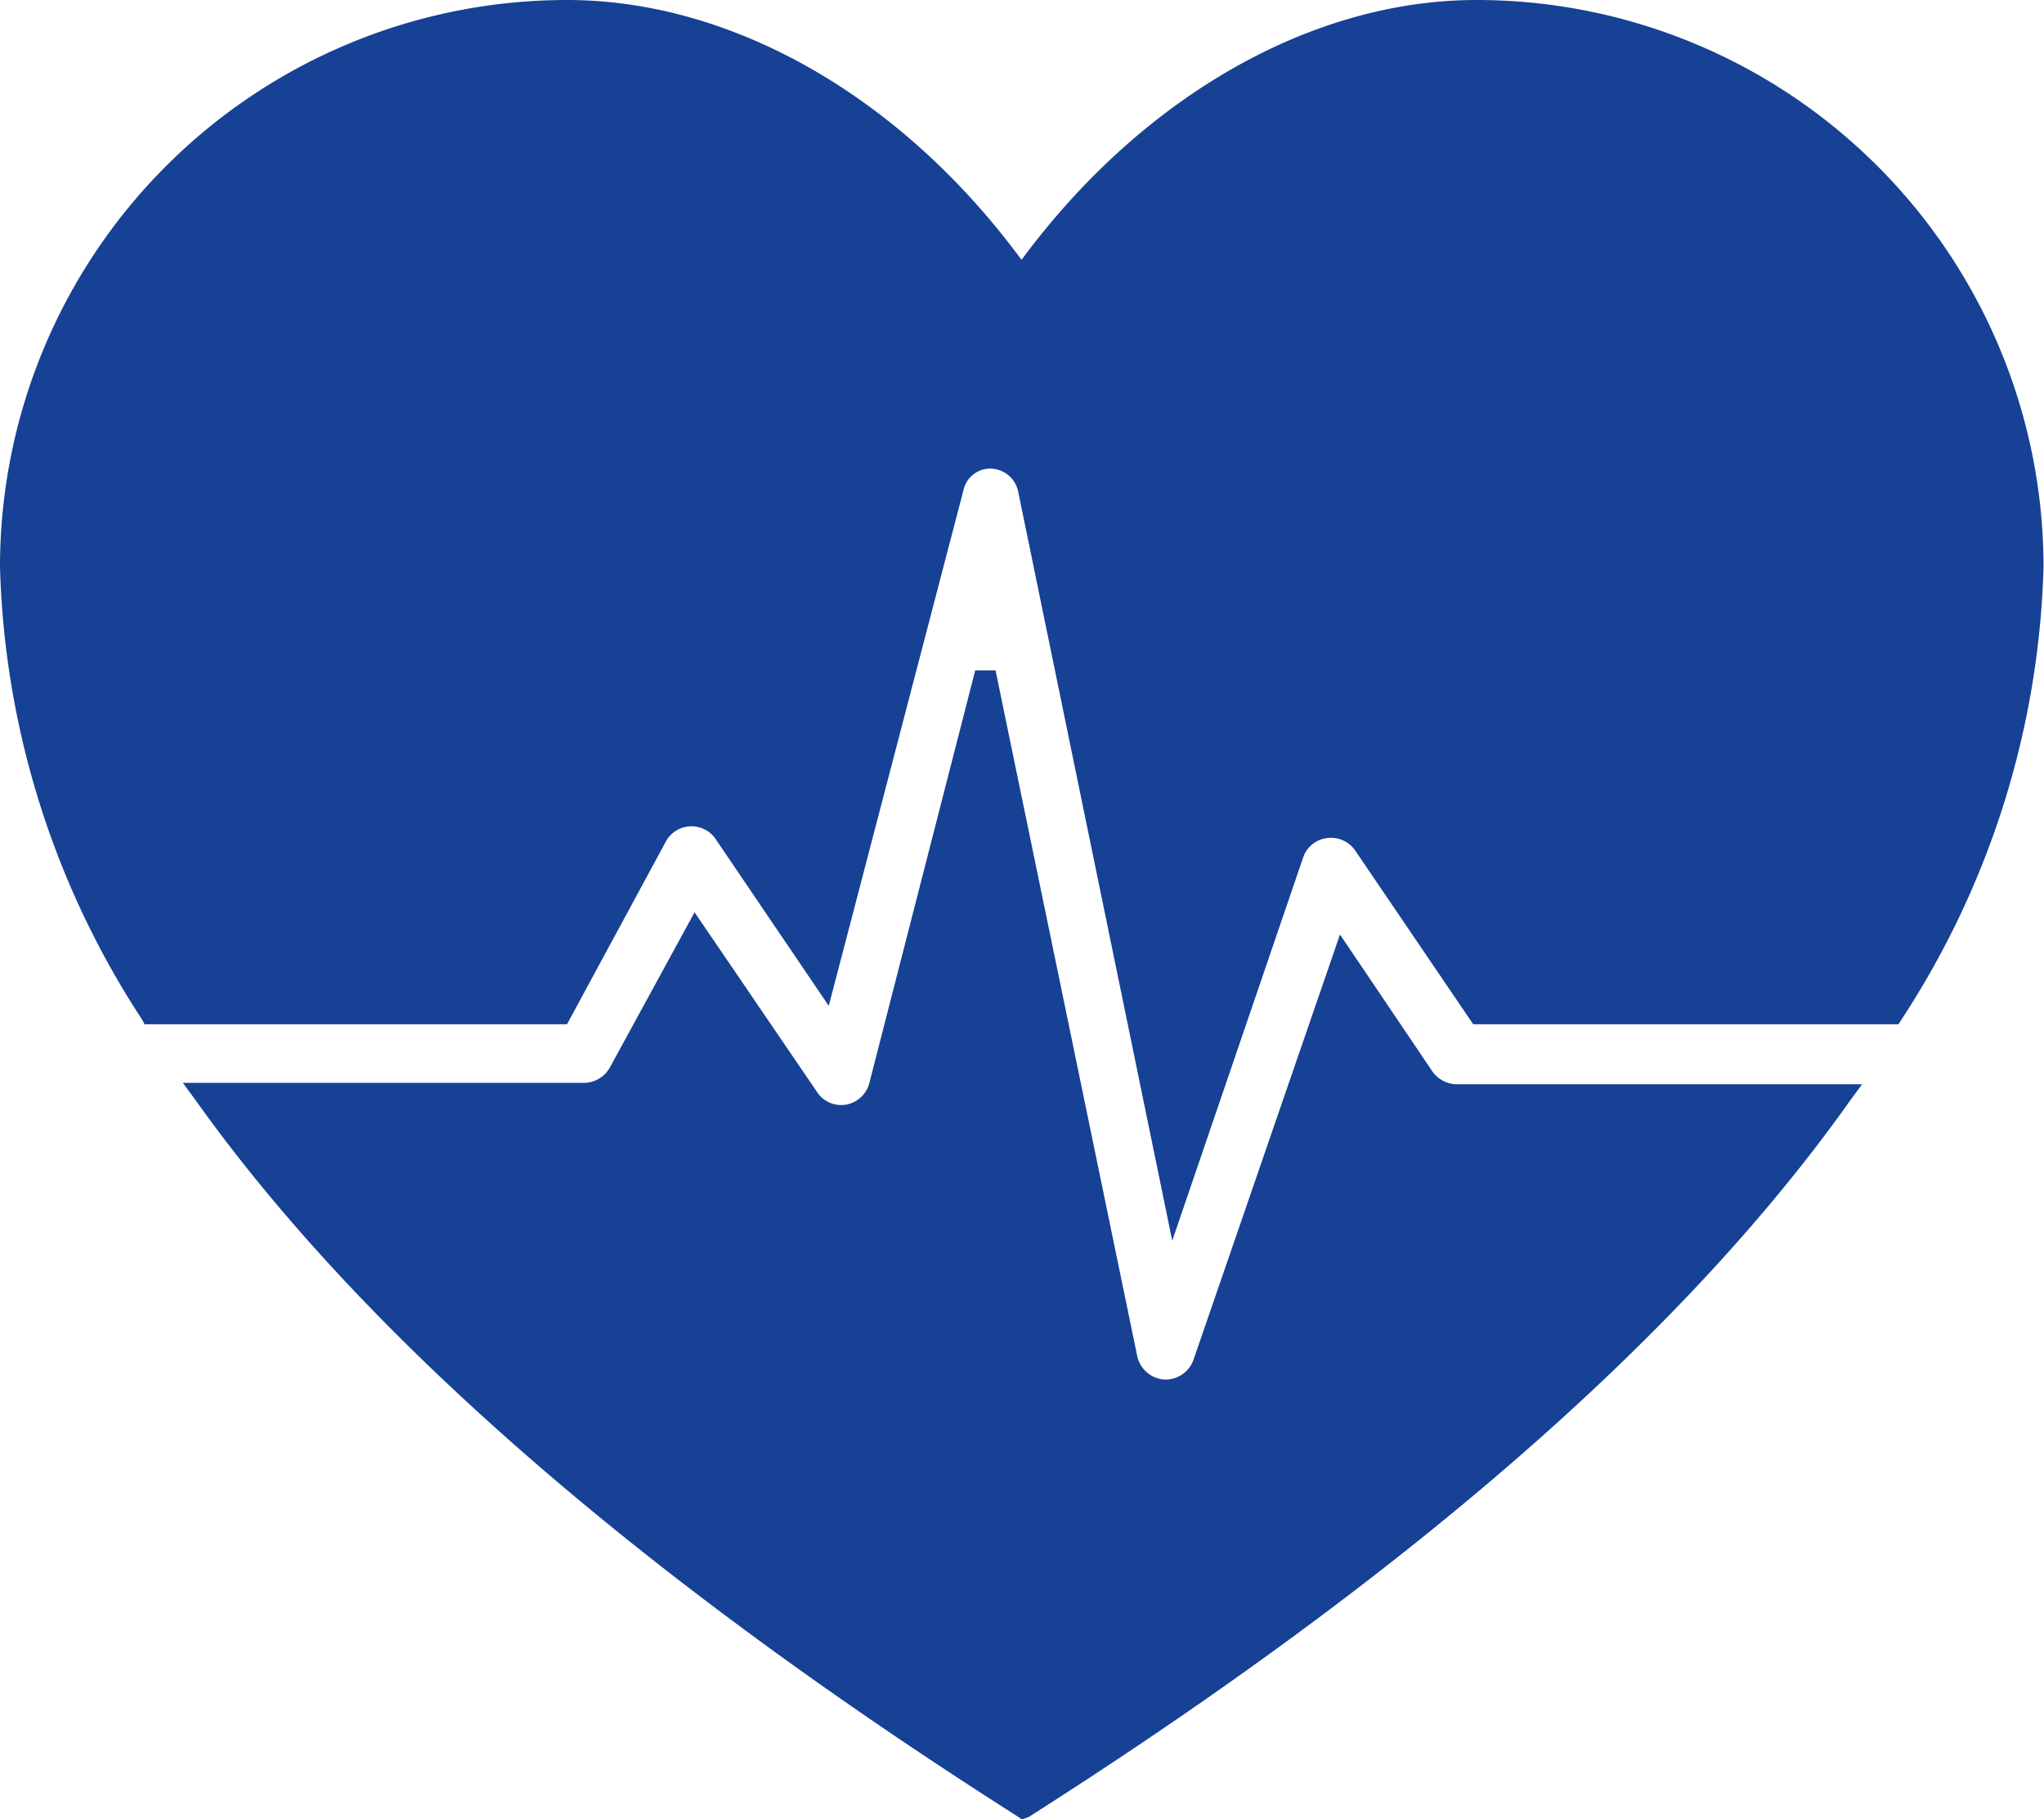
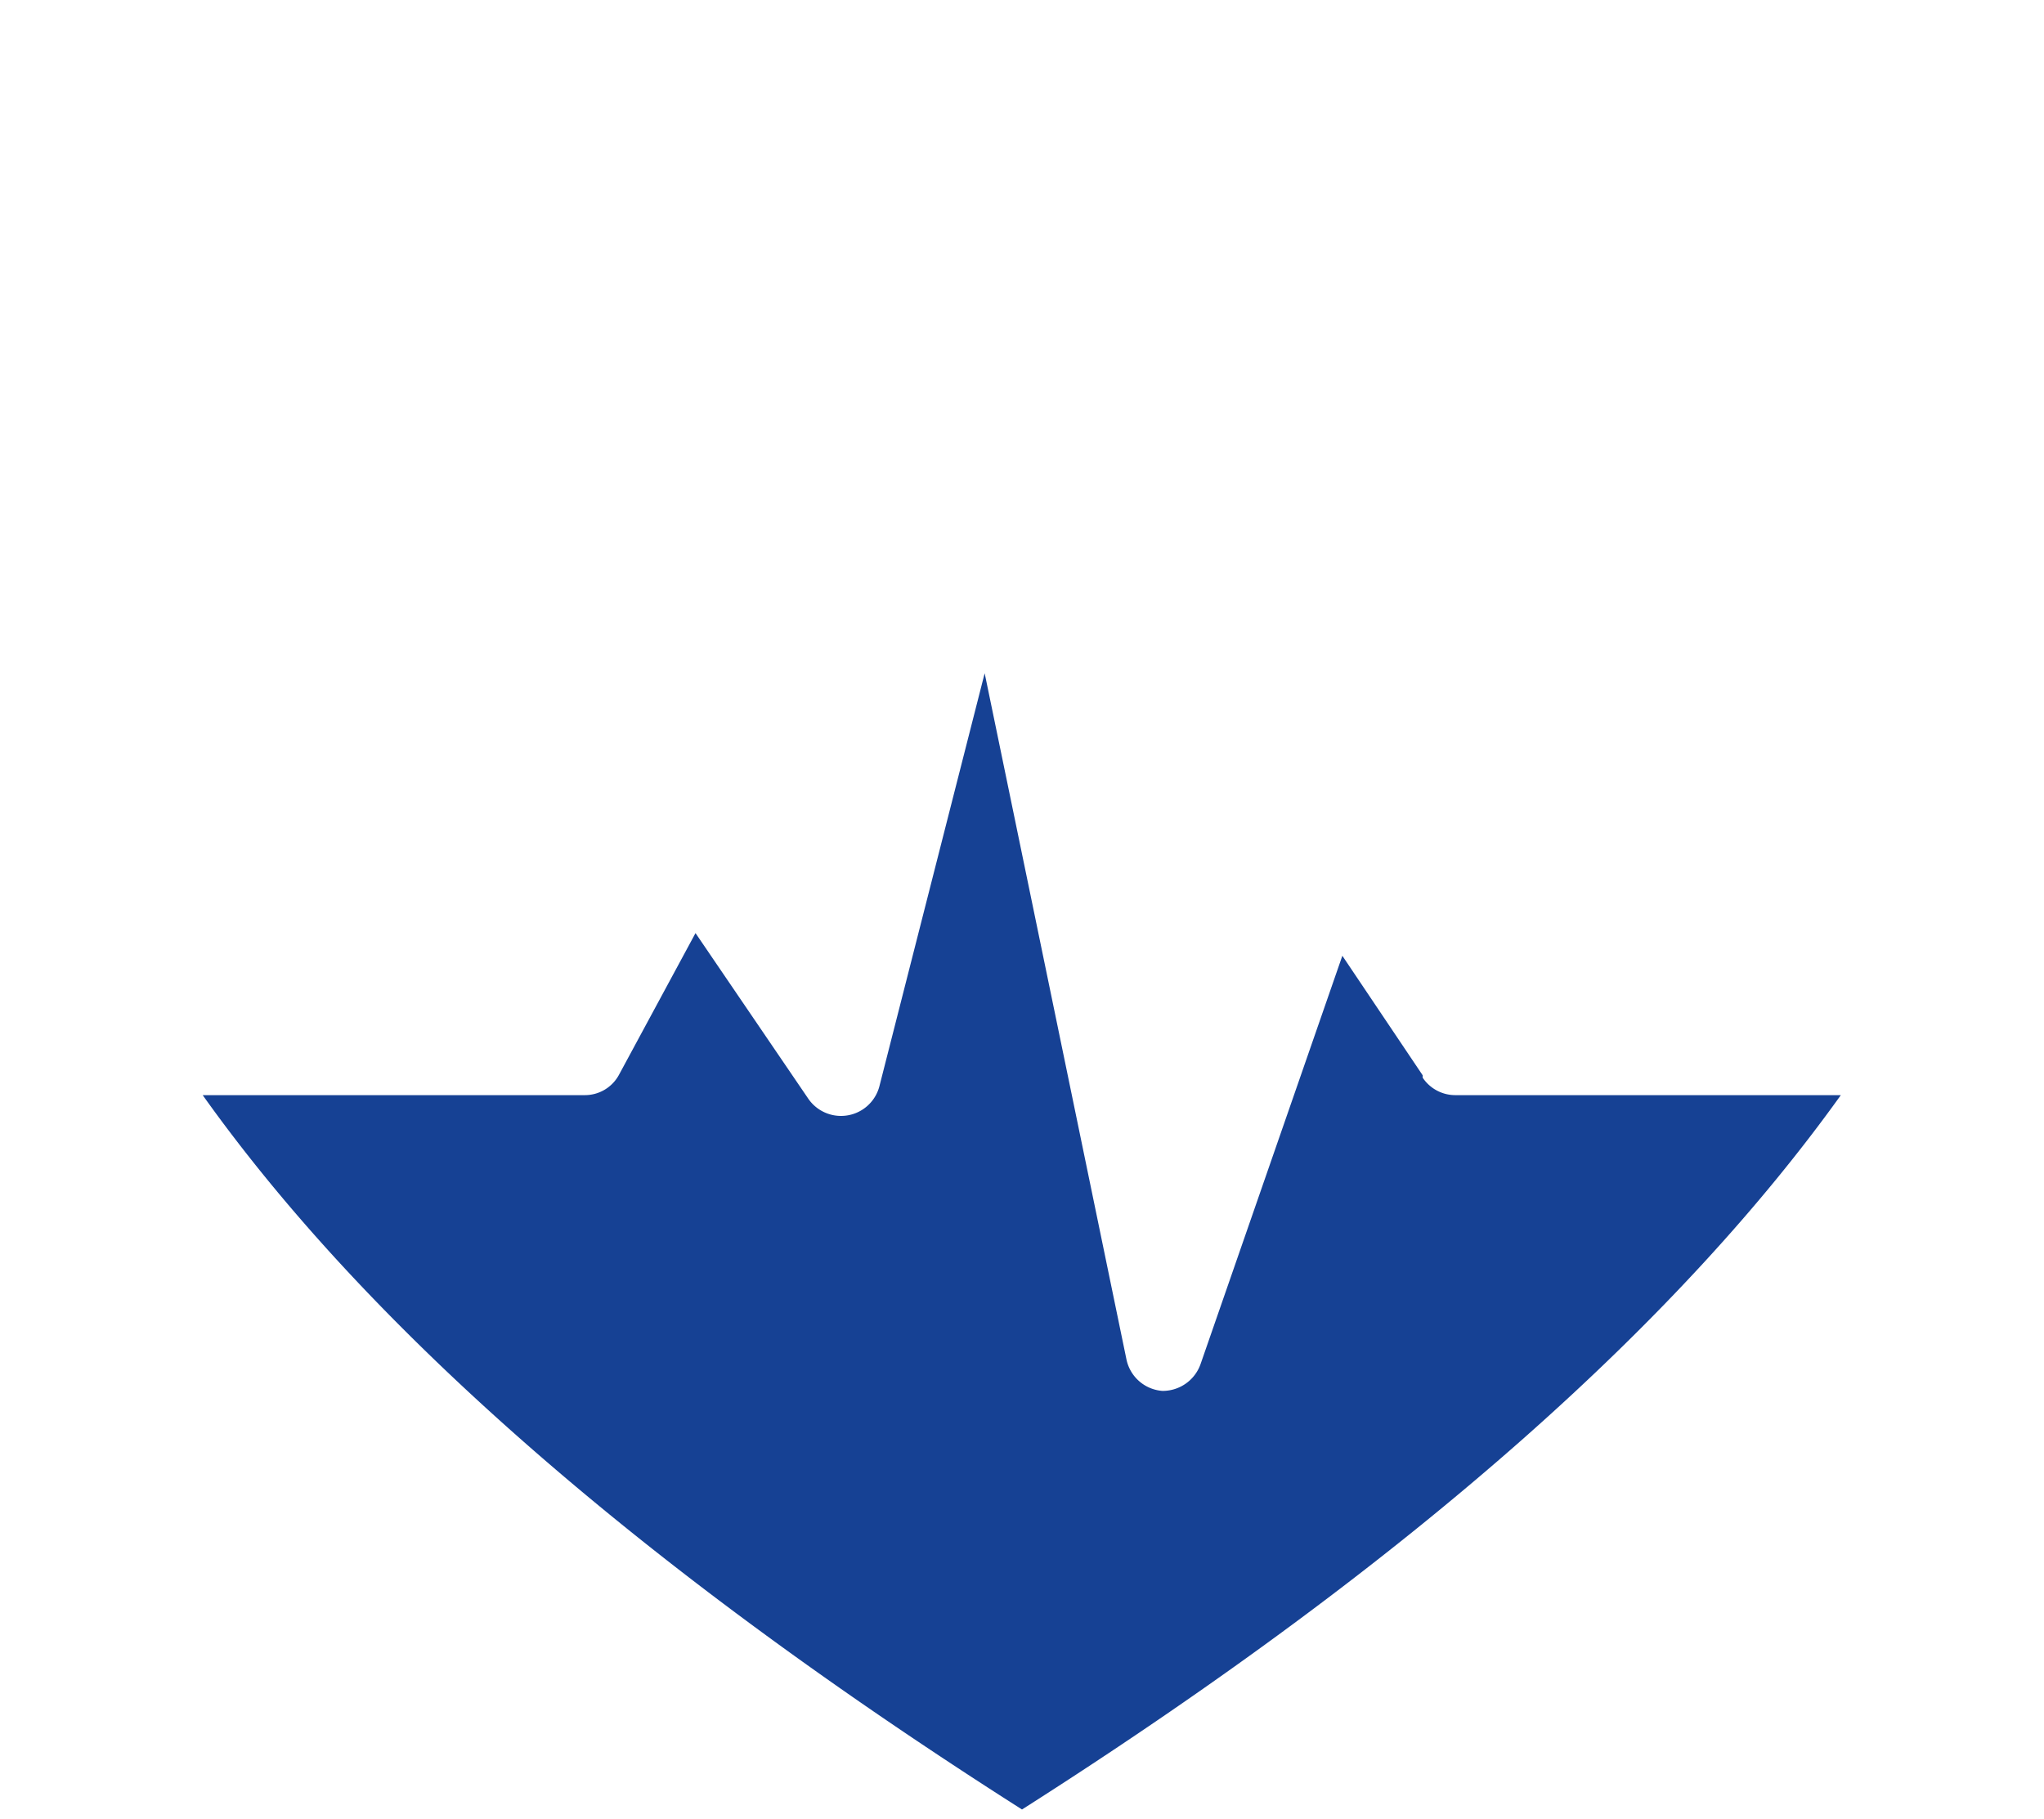
<svg xmlns="http://www.w3.org/2000/svg" viewBox="0 0 43.26 38.51">
  <defs>
    <style>.cls-1{fill:#164194;}</style>
  </defs>
  <g id="Layer_2" data-name="Layer 2">
    <g id="ÅSUB">
-       <path class="cls-1" d="M13.91,17.73a.86.86,0,0,1,.7-.44.85.85,0,0,1,.73.37l2.11,3.11,2.69-10.44A.81.81,0,0,1,21,9.7a.84.84,0,0,1,.8.67l3.09,15.06,2.51-7.33a.84.84,0,0,1,.68-.56.85.85,0,0,1,.81.36l2.39,3.56h8.82A18.09,18.09,0,0,0,43,12,11.79,11.79,0,0,0,31.25.22c-4,0-7.48,2.64-9.62,5.65C19.49,2.86,16,.22,12,.22A11.79,11.79,0,0,0,.22,12a18.09,18.09,0,0,0,3,9.46h8.68Z" />
-       <path class="cls-1" d="M24.81,26.26,21.55,10.41A.61.61,0,0,0,21,9.92a.58.58,0,0,0-.61.46L17.54,21.29l-2.38-3.51a.62.62,0,0,0-1.05,0L12,21.68H3.06L3,21.57A18.38,18.38,0,0,1,0,12,12,12,0,0,1,12,0c3.5,0,7.08,2.05,9.62,5.5C24.17,2.05,27.75,0,31.25,0a12,12,0,0,1,12,12,18.38,18.38,0,0,1-3,9.57l-.07.11h-9L28.68,18a.62.62,0,0,0-.6-.26.61.61,0,0,0-.5.41ZM20.92,9.48H21a1,1,0,0,1,1,.84L24.91,24.6,27.17,18a1.06,1.06,0,0,1,.86-.71,1.07,1.07,0,0,1,1,.46l2.33,3.46H40A17.85,17.85,0,0,0,42.82,12,11.58,11.58,0,0,0,31.25.44c-3.44,0-7,2.07-9.44,5.56l-.18.25L21.45,6C19,2.51,15.46.44,12,.44A11.58,11.58,0,0,0,.44,12a17.87,17.87,0,0,0,2.87,9.24h8.43l2-3.62a1.05,1.05,0,0,1,1.8-.08l1.84,2.71,2.57-10A1,1,0,0,1,20.92,9.48Z" />
      <path class="cls-1" d="M30.11,22.76l-1.7-2.53-3,8.64a.85.85,0,0,1-.79.57H24.6a.84.84,0,0,1-.76-.67l-3-14.52L18.61,23a.84.84,0,0,1-1.5.26l-2.39-3.51-1.62,3a.82.82,0,0,1-.73.43H4.29c3.31,4.65,8.84,9.71,17.34,15.12,8.5-5.41,14-10.47,17.33-15.12H30.81a.83.83,0,0,1-.7-.37" />
-       <path class="cls-1" d="M21.63,38.51l-.12-.08c-8-5.09-13.85-10.19-17.39-15.17l-.25-.34h8.5a.63.63,0,0,0,.54-.33l1.79-3.28,2.59,3.8a.61.61,0,0,0,.62.27.62.62,0,0,0,.49-.46l2.24-8.73.43,0,3,14.52a.63.63,0,0,0,.57.49h0a.63.63,0,0,0,.62-.42l3.1-9,1.95,2.89a.64.64,0,0,0,.52.28h8.58l-.25.34c-3.54,5-9.39,10.08-17.39,15.17ZM4.72,23.35c3.52,4.8,9.2,9.72,16.91,14.64C29.34,33.07,35,28.15,38.54,23.35H30.81a1.07,1.07,0,0,1-.88-.46l-1.46-2.17-2.82,8.22a1,1,0,0,1-1,.71h-.07a1.06,1.06,0,0,1-1-.84L20.83,15.22l-2,7.81a1.05,1.05,0,0,1-.84.78,1.07,1.07,0,0,1-1.05-.45l-2.18-3.21L13.29,22.8a1,1,0,0,1-.92.55Z" />
    </g>
  </g>
</svg>